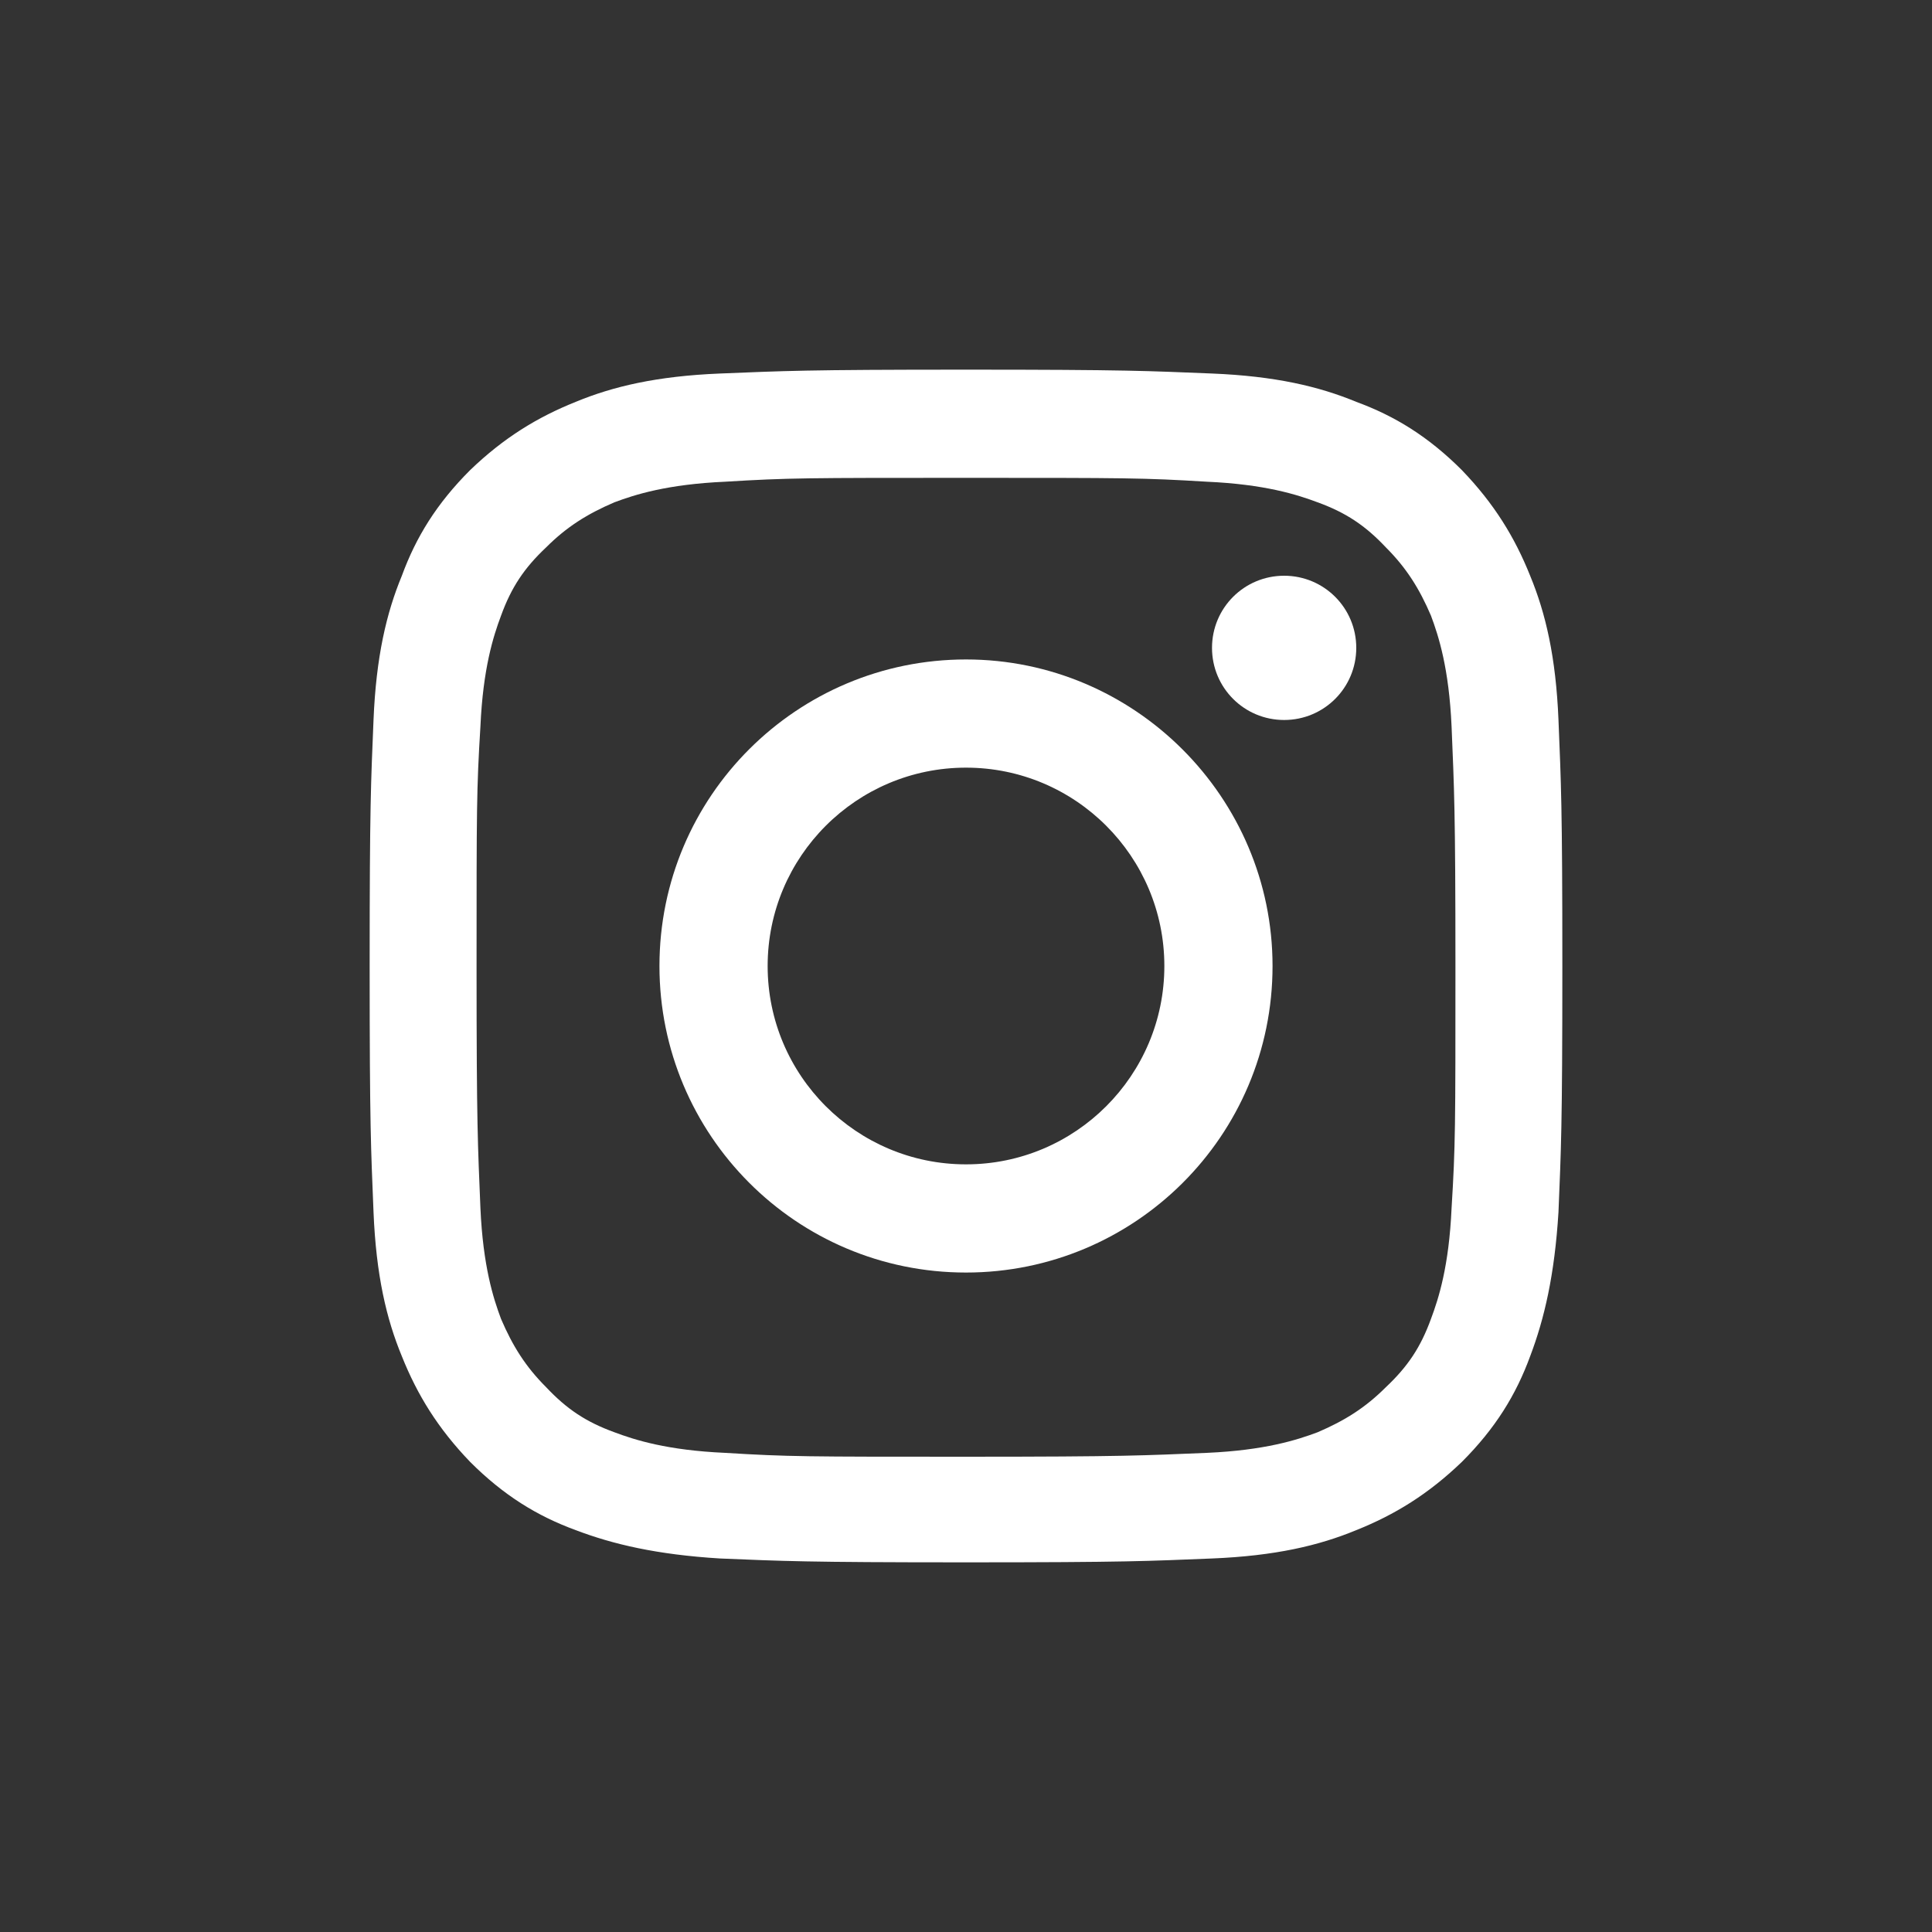
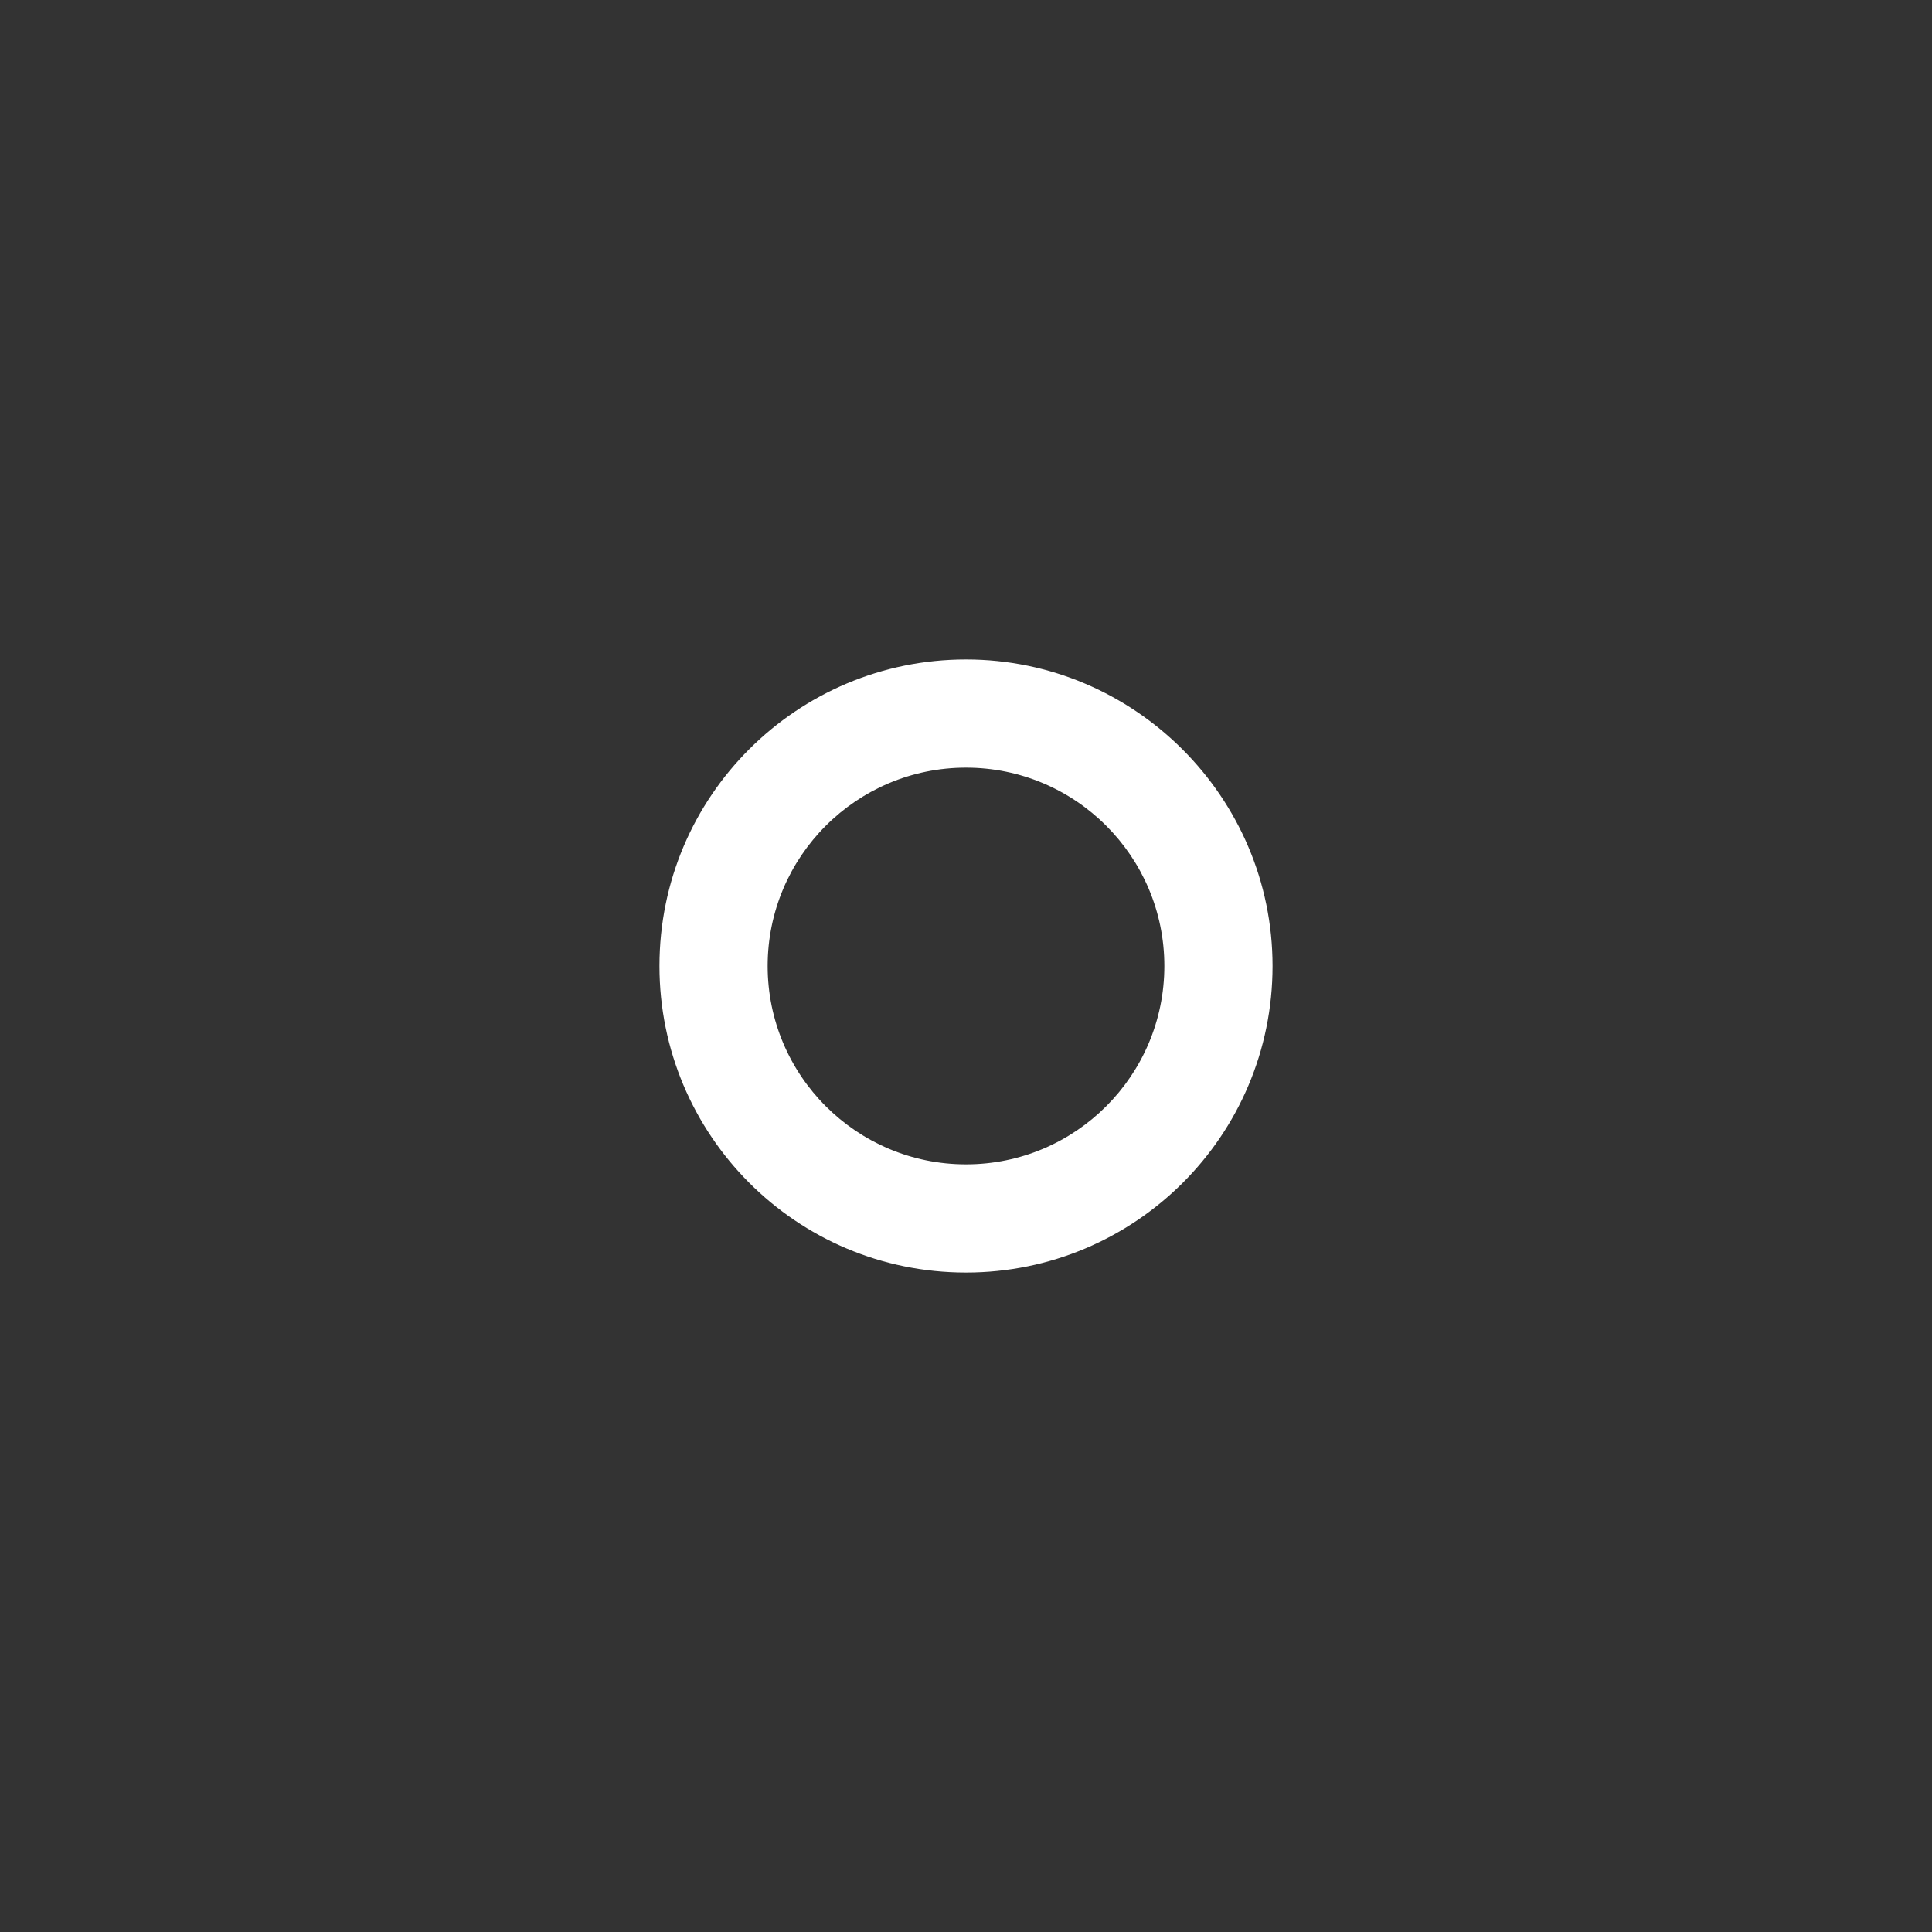
<svg xmlns="http://www.w3.org/2000/svg" version="1.1" id="Layer_1" x="0px" y="0px" viewBox="0 0 150 150" style="enable-background:new 0 0 150 150;" xml:space="preserve">
  <rect x="0" y="0" width="150" height="150" fill="#333333" stroke="none" />
  <style type="text/css">
	.st0{fill:#FFFFFF;}
</style>
  <g>
-     <path class="st0" d="M75,37.1c12.4,0,13.8,0,18.7,0.3c4.5,0.2,7,1,8.6,1.6c2.2,0.8,3.7,1.8,5.3,3.5c1.6,1.6,2.6,3.2,3.5,5.3   c0.6,1.6,1.4,4.1,1.6,8.6c0.2,4.9,0.3,6.3,0.3,18.7c0,12.4,0,13.8-0.3,18.7c-0.2,4.5-1,7-1.6,8.6c-0.8,2.2-1.8,3.7-3.5,5.3   c-1.6,1.6-3.2,2.6-5.3,3.5c-1.6,0.6-4.1,1.4-8.6,1.6c-4.9,0.2-6.3,0.3-18.7,0.3c-12.4,0-13.8,0-18.7-0.3c-4.5-0.2-7-1-8.6-1.6   c-2.2-0.8-3.7-1.8-5.3-3.5c-1.6-1.6-2.6-3.2-3.5-5.3c-0.6-1.6-1.4-4.1-1.6-8.6c-0.2-4.9-0.3-6.3-0.3-18.7c0-12.4,0-13.8,0.3-18.7   c0.2-4.5,1-7,1.6-8.6c0.8-2.2,1.8-3.7,3.5-5.3c1.6-1.6,3.2-2.6,5.3-3.5c1.6-0.6,4.1-1.4,8.6-1.6C61.2,37.1,62.6,37.1,75,37.1    M75,28.7c-12.6,0-14.1,0.1-19.1,0.3c-4.9,0.2-8.3,1-11.2,2.2c-3,1.2-5.6,2.8-8.2,5.3c-2.6,2.6-4.2,5.2-5.3,8.2   C30,47.6,29.2,51,29,55.9c-0.2,4.9-0.3,6.5-0.3,19.1c0,12.6,0.1,14.1,0.3,19.1c0.2,4.9,1,8.3,2.2,11.2c1.2,3,2.8,5.6,5.3,8.2   c2.6,2.6,5.2,4.2,8.2,5.3c2.9,1.1,6.3,1.9,11.2,2.2c4.9,0.2,6.5,0.3,19.1,0.3c12.6,0,14.1-0.1,19.1-0.3c4.9-0.2,8.3-1,11.2-2.2   c3-1.2,5.6-2.8,8.2-5.3c2.6-2.6,4.2-5.2,5.3-8.2c1.1-2.9,1.9-6.3,2.2-11.2c0.2-4.9,0.3-6.5,0.3-19.1c0-12.6-0.1-14.1-0.3-19.1   c-0.2-4.9-1-8.3-2.2-11.2c-1.2-3-2.8-5.6-5.3-8.2c-2.6-2.6-5.2-4.2-8.2-5.3C102.4,30,99,29.2,94.1,29C89.1,28.8,87.6,28.7,75,28.7" />
    <path class="st0" d="M75,51.2c-13.1,0-23.8,10.6-23.8,23.8c0,13.1,10.6,23.8,23.8,23.8c13.1,0,23.8-10.6,23.8-23.8   C98.8,61.9,88.1,51.2,75,51.2 M75,90.4c-8.5,0-15.4-6.9-15.4-15.4c0-8.5,6.9-15.4,15.4-15.4c8.5,0,15.4,6.9,15.4,15.4   C90.4,83.5,83.5,90.4,75,90.4" />
-     <path class="st0" d="M105.3,50.3c0,3.1-2.5,5.6-5.6,5.6c-3.1,0-5.6-2.5-5.6-5.6c0-3.1,2.5-5.6,5.6-5.6   C102.8,44.7,105.3,47.2,105.3,50.3" />
  </g>
</svg>